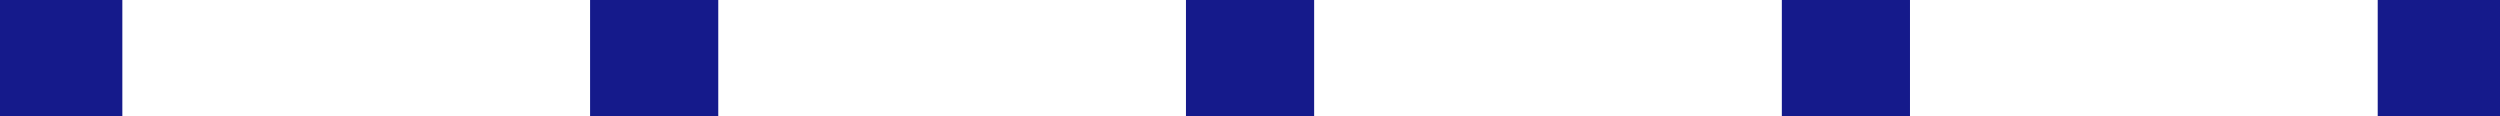
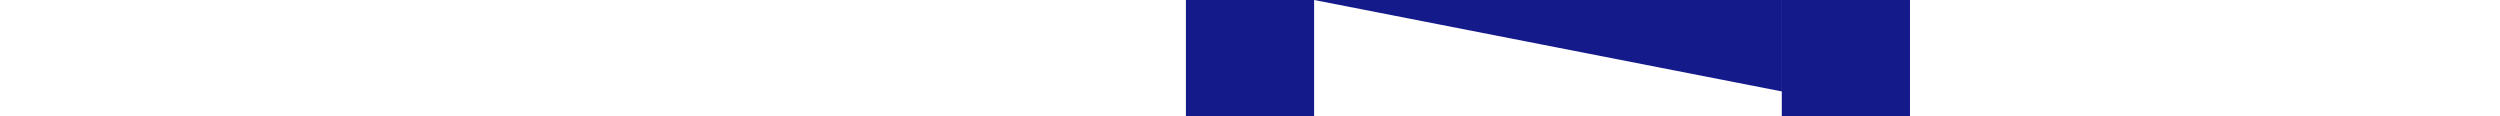
<svg xmlns="http://www.w3.org/2000/svg" viewBox="0 0 183.604 8.555">
  <defs>
    <style>.a{fill:#151a8b;}</style>
  </defs>
  <title>dot_line</title>
-   <rect class="a" width="8.985" height="8.555" />
-   <path class="a" d="M670.159,402h-9.411v-8.555h9.411ZM626.4,402h-9.414v-8.555H626.4Zm-43.762,0h-9.414v-8.555h9.414Z" transform="translate(-529.887 -393.445)" />
-   <rect class="a" x="174.623" width="8.981" height="8.555" />
+   <path class="a" d="M670.159,402h-9.411v-8.555h9.411Zh-9.414v-8.555H626.4Zm-43.762,0h-9.414v-8.555h9.414Z" transform="translate(-529.887 -393.445)" />
</svg>